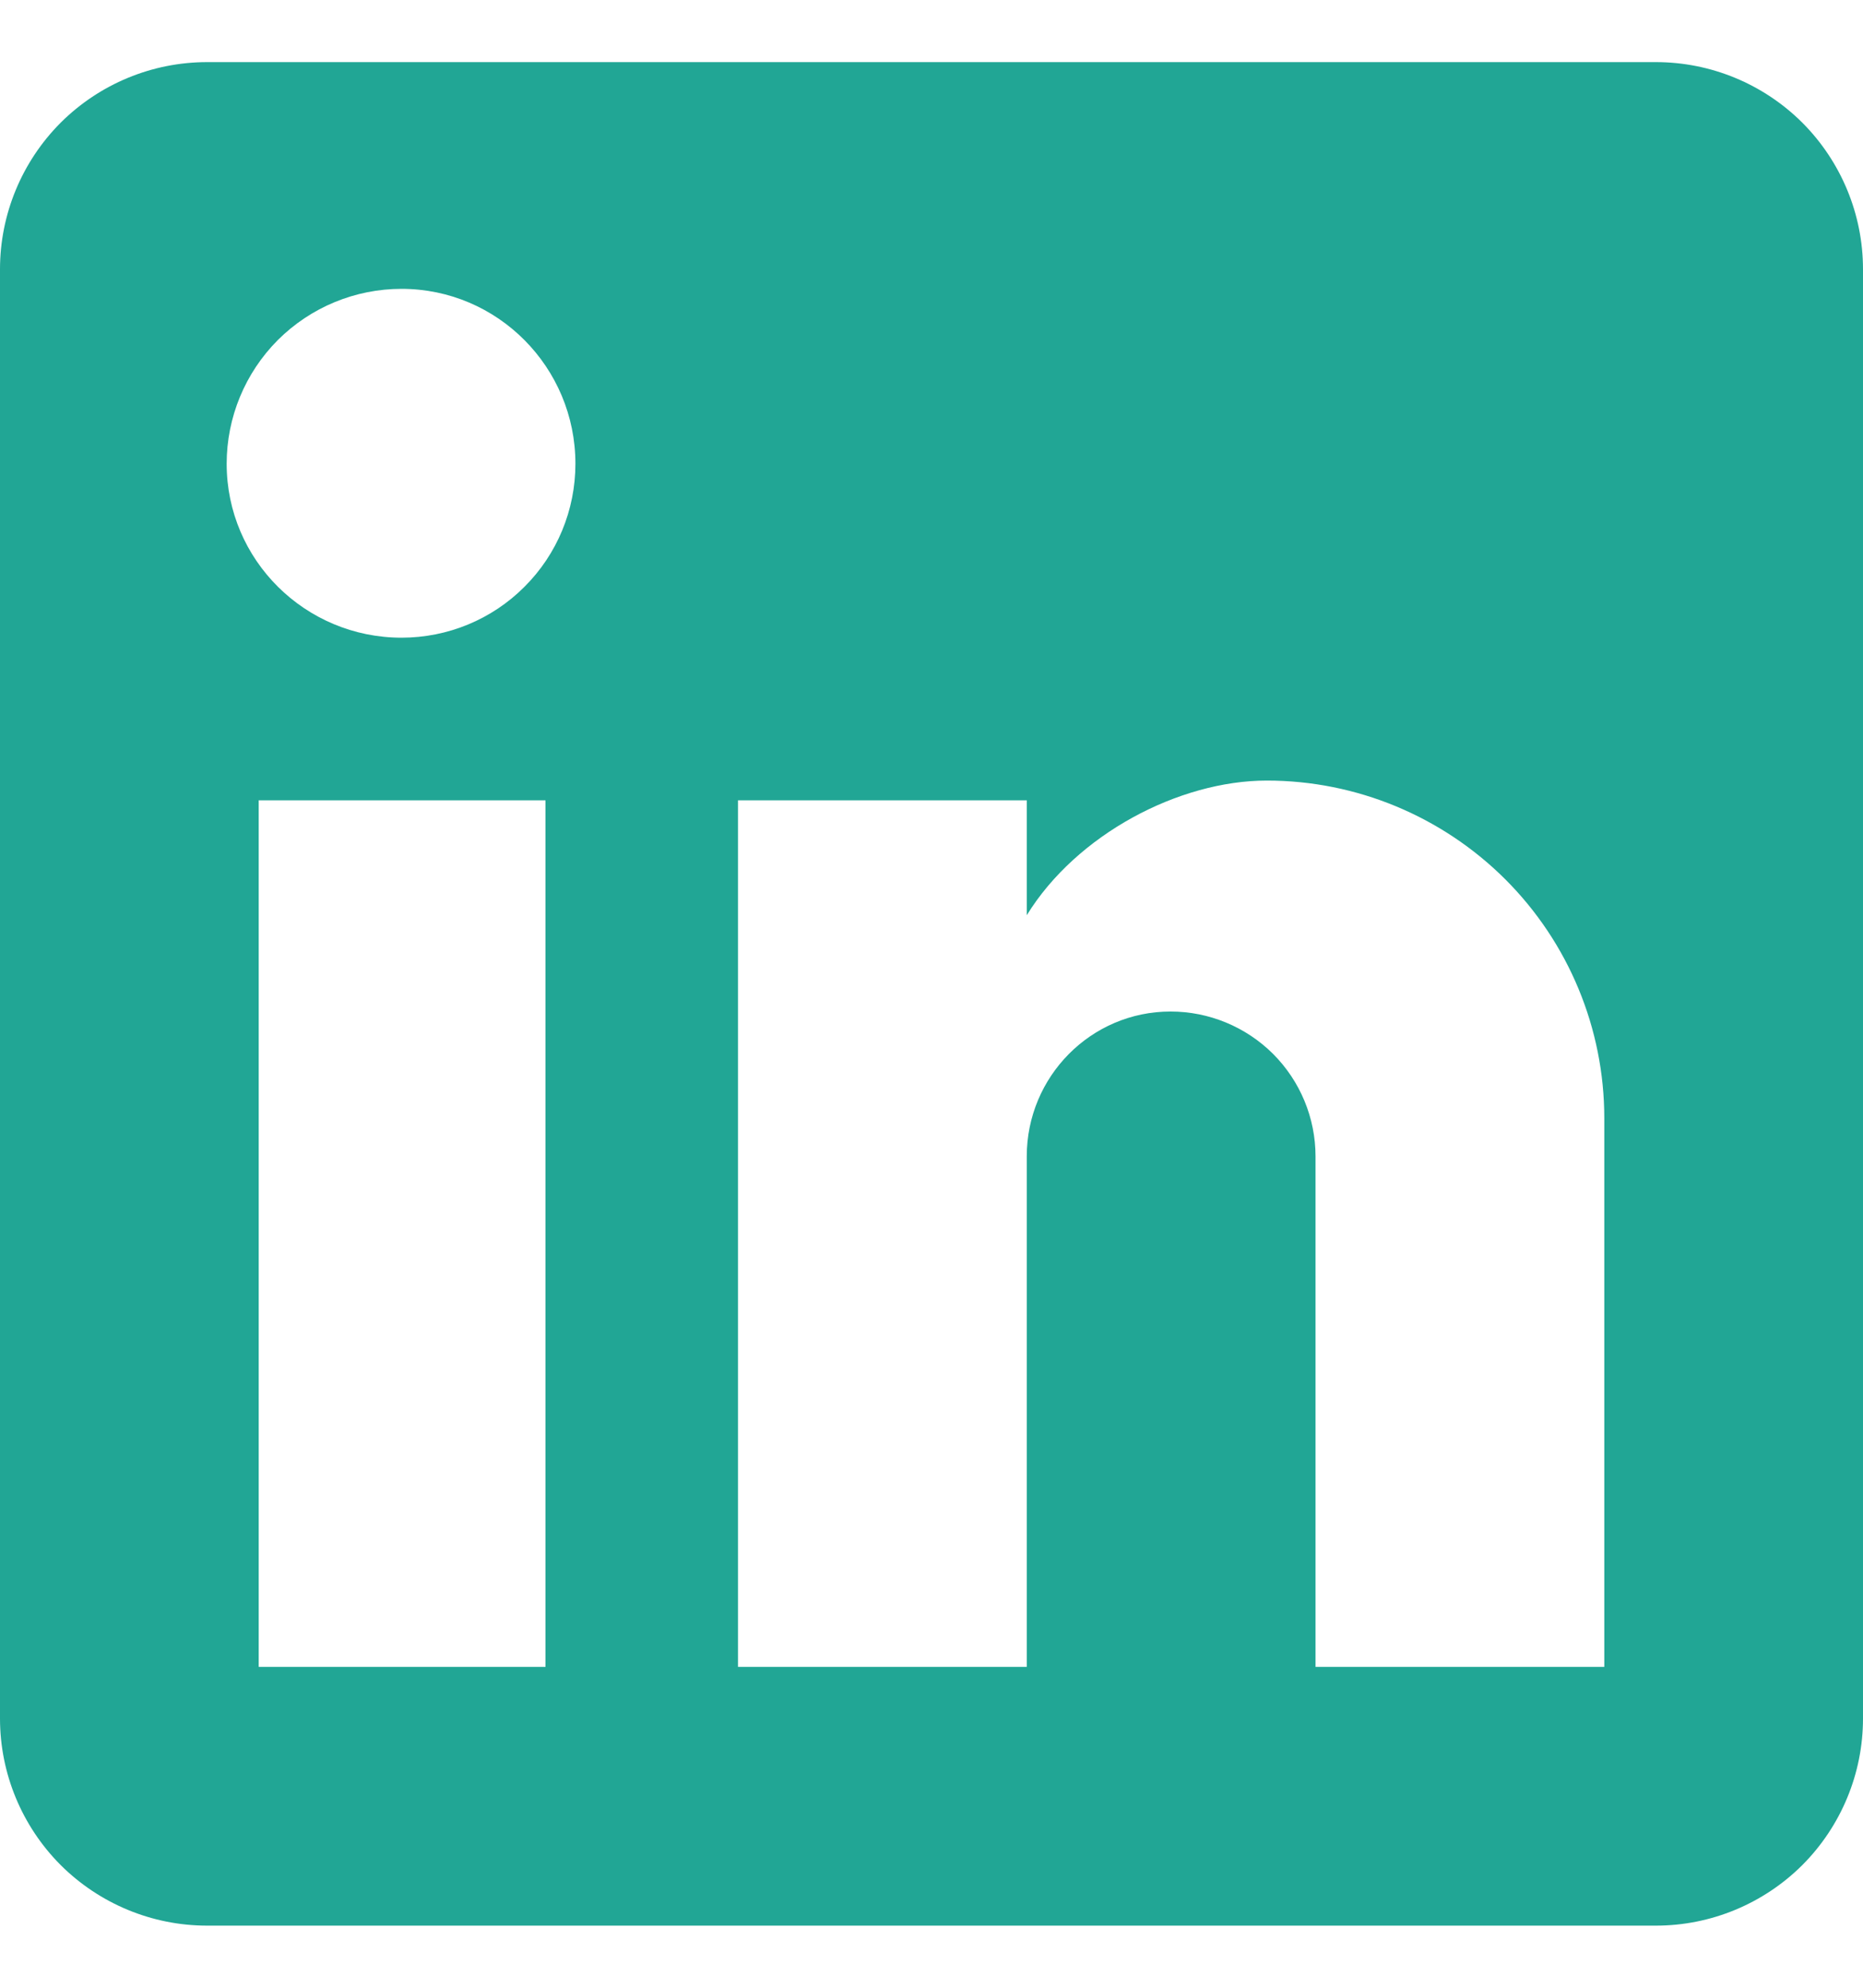
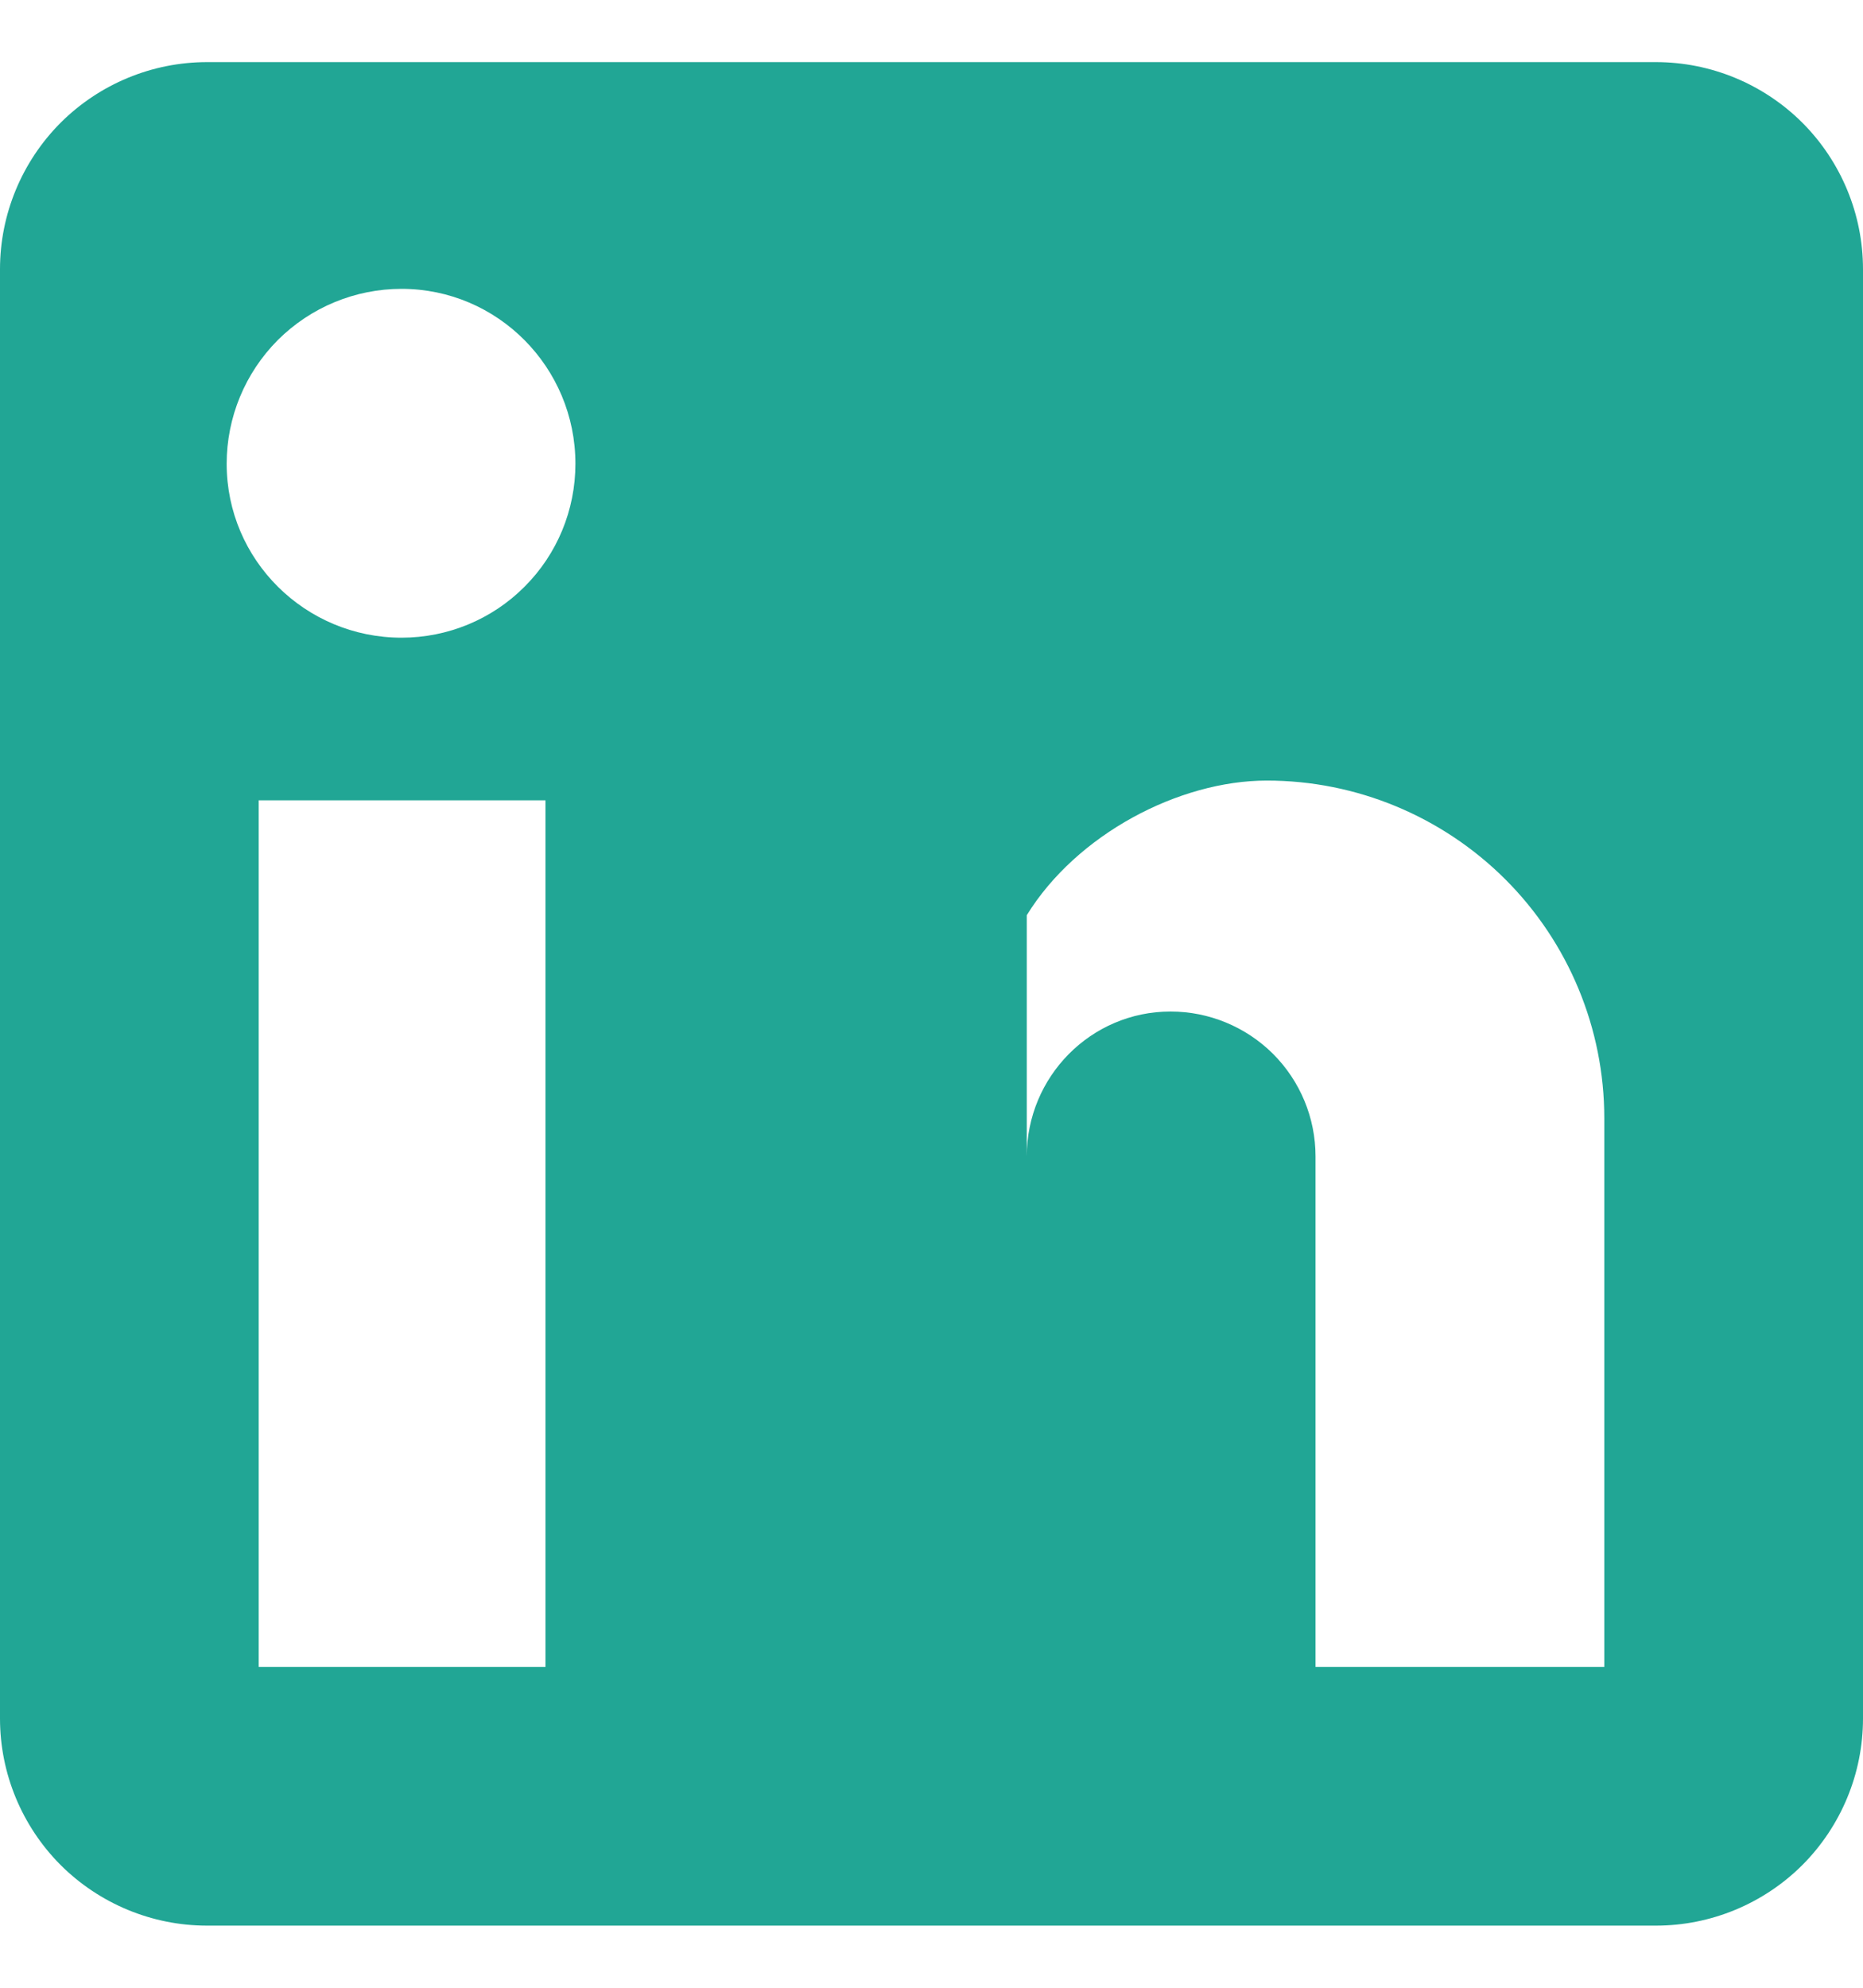
<svg xmlns="http://www.w3.org/2000/svg" width="15" height="16" viewBox="0 0 15 16" fill="none">
-   <path id="Vector" d="M13.333 0.5C13.775 0.5 14.199 0.676 14.512 0.988C14.824 1.301 15 1.725 15 2.167V13.833C15 14.275 14.824 14.699 14.512 15.012C14.199 15.324 13.775 15.5 13.333 15.5H1.667C1.225 15.5 0.801 15.324 0.488 15.012C0.176 14.699 0 14.275 0 13.833V2.167C0 1.725 0.176 1.301 0.488 0.988C0.801 0.676 1.225 0.5 1.667 0.5H13.333ZM12.917 13.417V9C12.917 8.279 12.63 7.588 12.121 7.079C11.611 6.57 10.921 6.283 10.2 6.283C9.492 6.283 8.667 6.717 8.267 7.367V6.442H5.942V13.417H8.267V9.308C8.267 8.667 8.783 8.142 9.425 8.142C9.734 8.142 10.031 8.265 10.25 8.483C10.469 8.702 10.592 8.999 10.592 9.308V13.417H12.917ZM3.233 5.133C3.605 5.133 3.961 4.986 4.223 4.723C4.486 4.461 4.633 4.105 4.633 3.733C4.633 2.958 4.008 2.325 3.233 2.325C2.86 2.325 2.502 2.473 2.237 2.737C1.973 3.002 1.825 3.36 1.825 3.733C1.825 4.508 2.458 5.133 3.233 5.133ZM4.392 13.417V6.442H2.083V13.417H4.392Z" fill="#21A695" />
+   <path id="Vector" d="M13.333 0.5C13.775 0.5 14.199 0.676 14.512 0.988C14.824 1.301 15 1.725 15 2.167V13.833C15 14.275 14.824 14.699 14.512 15.012C14.199 15.324 13.775 15.5 13.333 15.5H1.667C1.225 15.5 0.801 15.324 0.488 15.012C0.176 14.699 0 14.275 0 13.833V2.167C0 1.725 0.176 1.301 0.488 0.988C0.801 0.676 1.225 0.5 1.667 0.5H13.333ZM12.917 13.417V9C12.917 8.279 12.63 7.588 12.121 7.079C11.611 6.57 10.921 6.283 10.2 6.283C9.492 6.283 8.667 6.717 8.267 7.367V6.442V13.417H8.267V9.308C8.267 8.667 8.783 8.142 9.425 8.142C9.734 8.142 10.031 8.265 10.25 8.483C10.469 8.702 10.592 8.999 10.592 9.308V13.417H12.917ZM3.233 5.133C3.605 5.133 3.961 4.986 4.223 4.723C4.486 4.461 4.633 4.105 4.633 3.733C4.633 2.958 4.008 2.325 3.233 2.325C2.86 2.325 2.502 2.473 2.237 2.737C1.973 3.002 1.825 3.36 1.825 3.733C1.825 4.508 2.458 5.133 3.233 5.133ZM4.392 13.417V6.442H2.083V13.417H4.392Z" fill="#21A695" />
</svg>